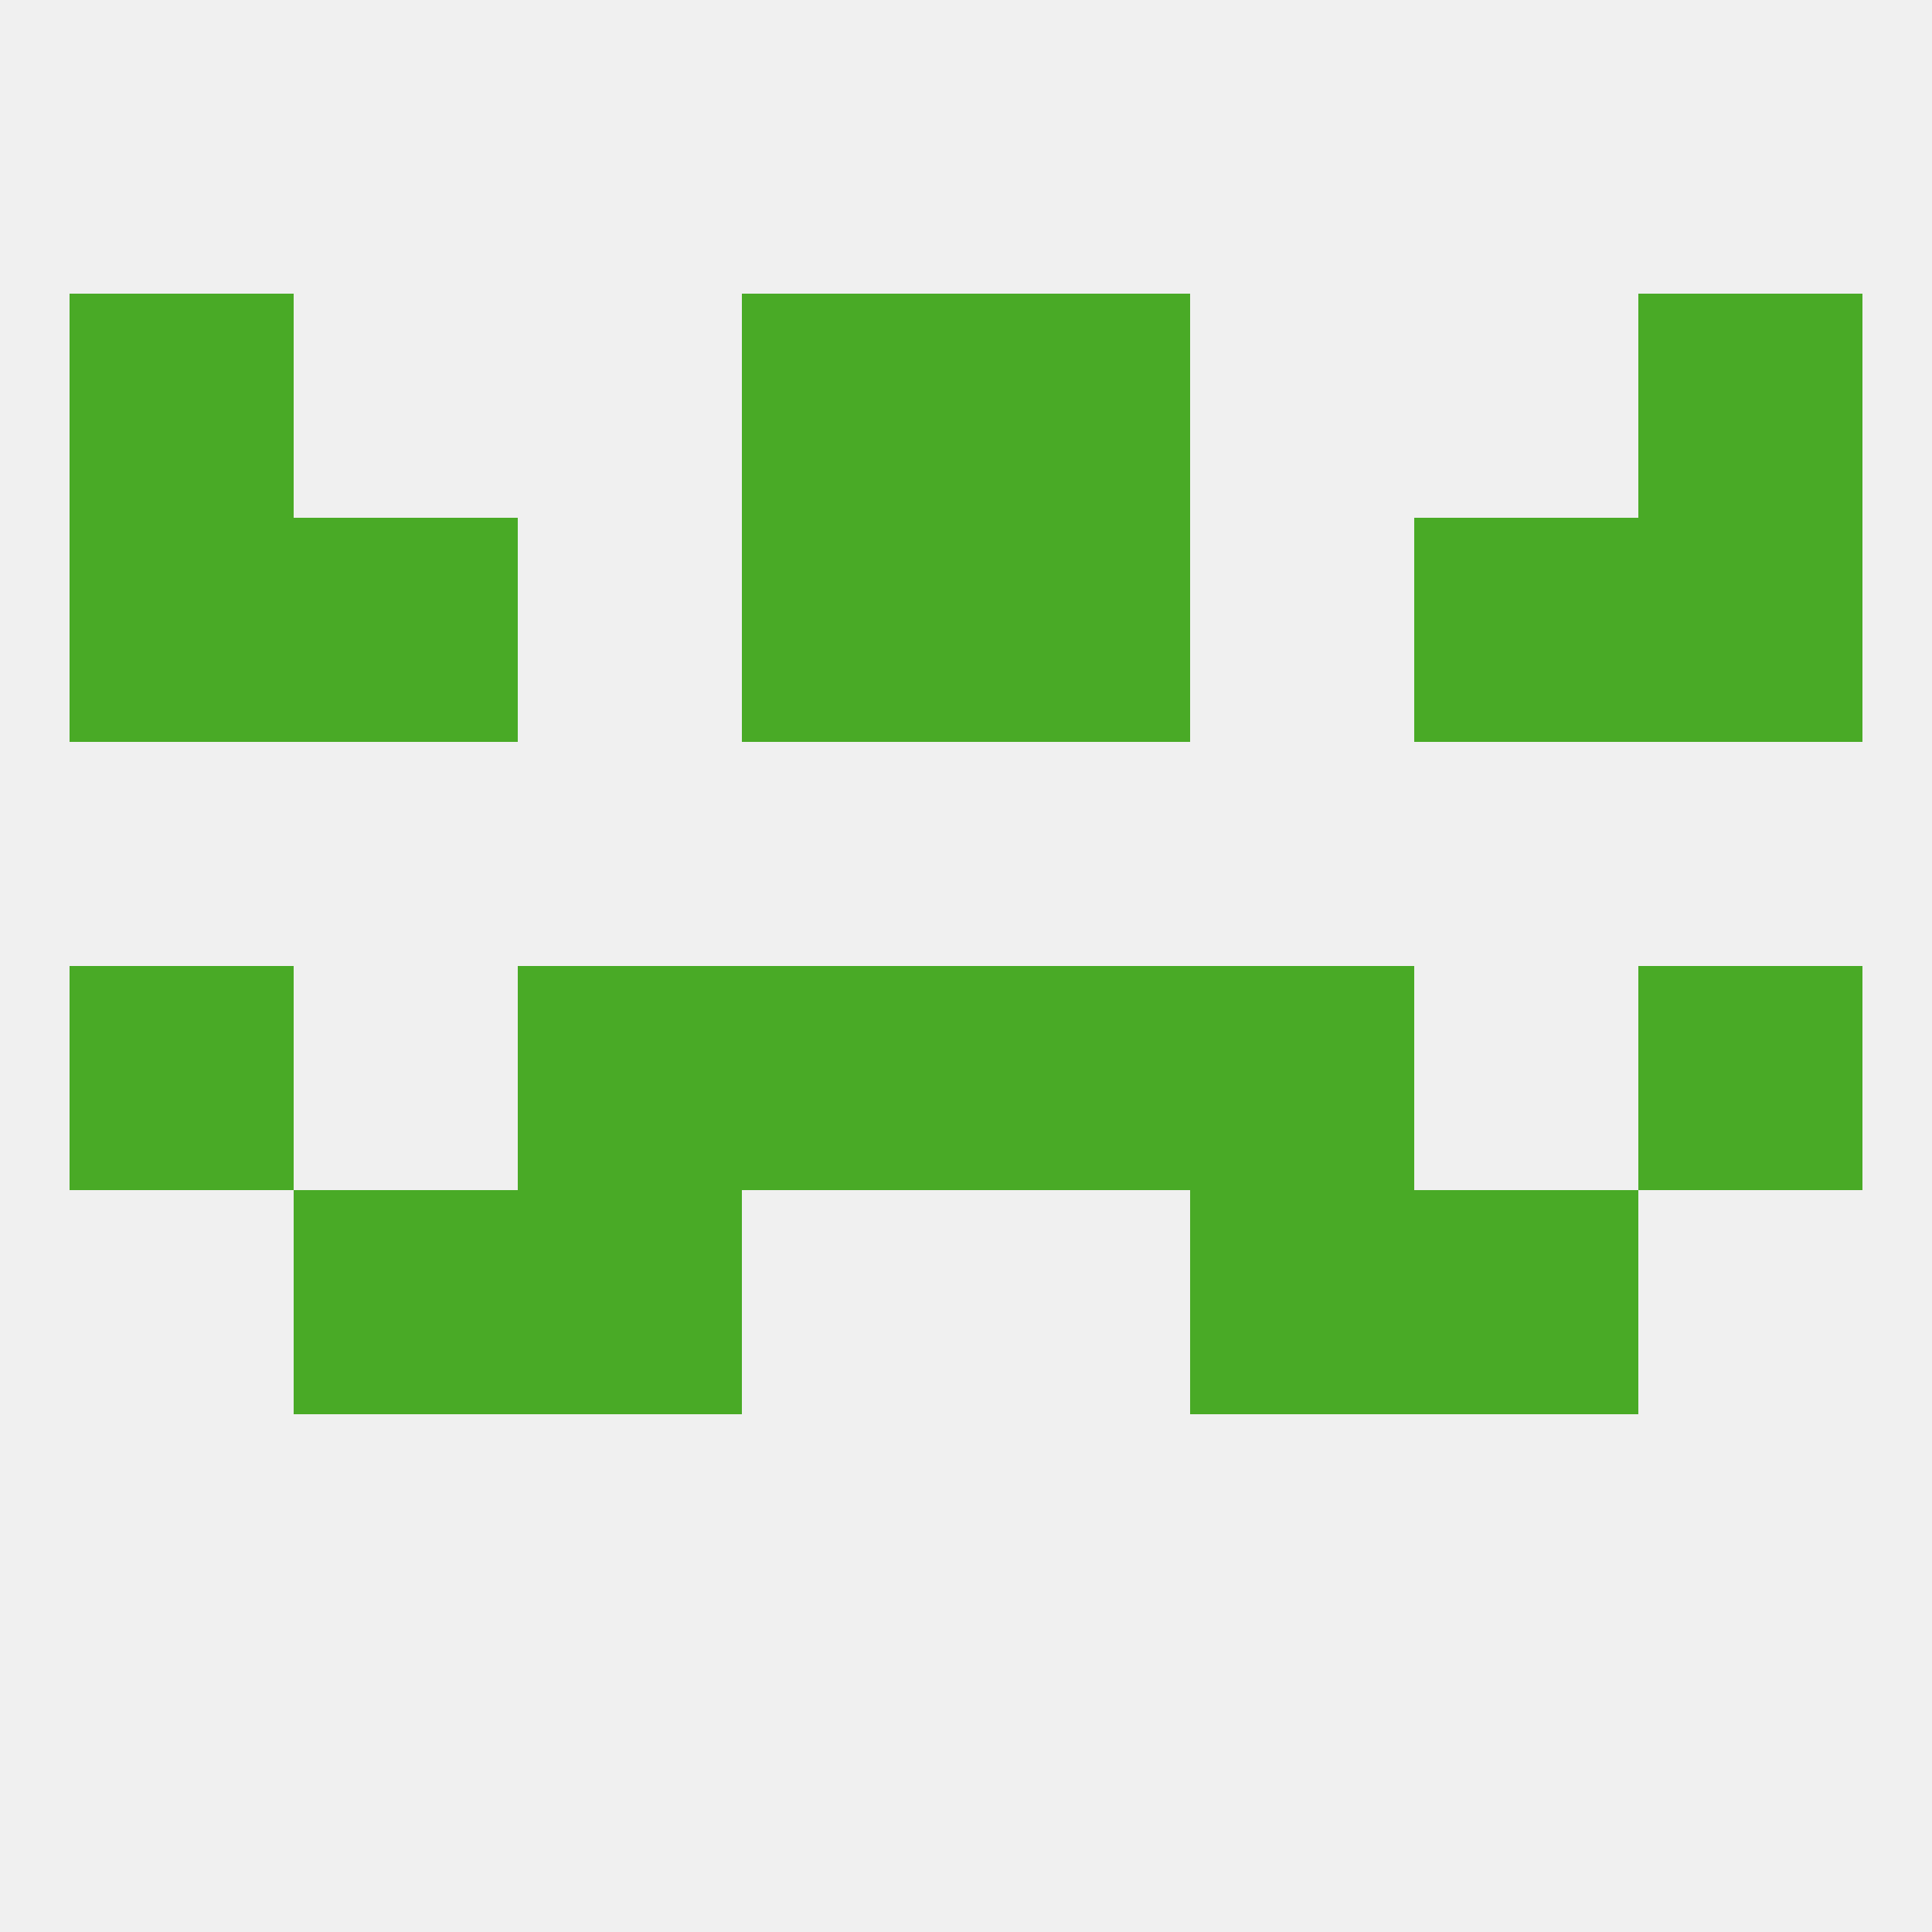
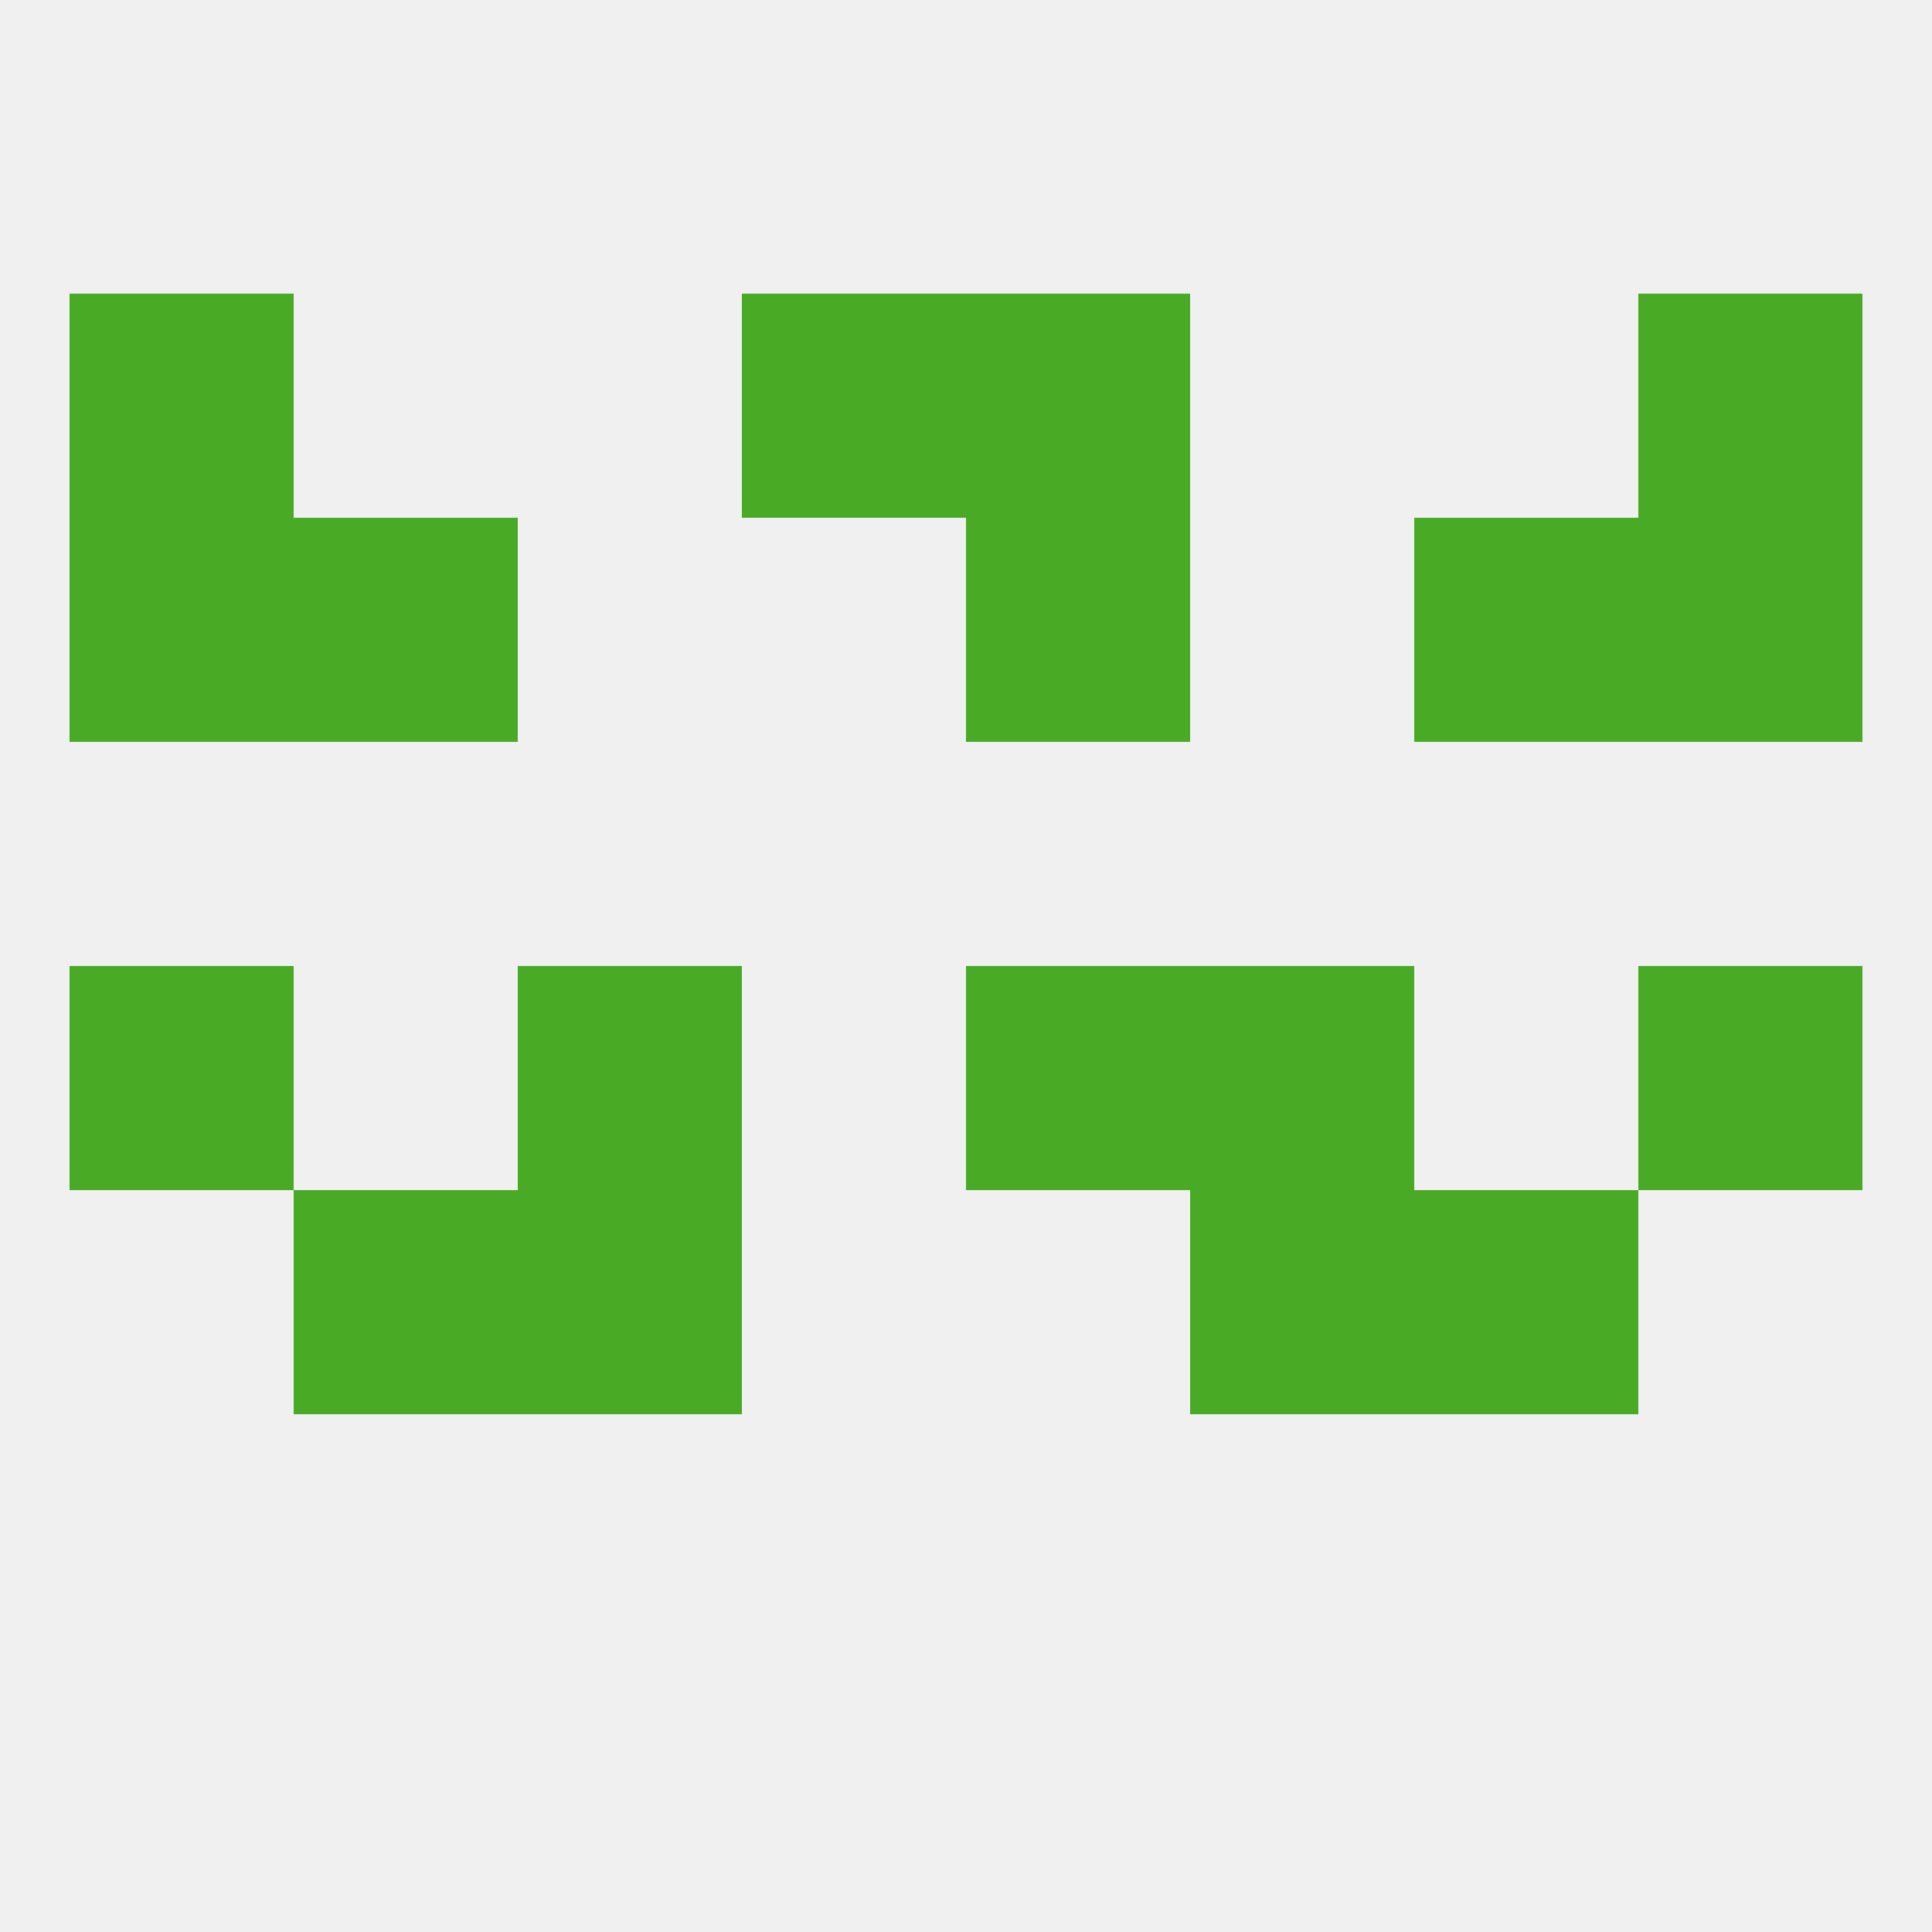
<svg xmlns="http://www.w3.org/2000/svg" version="1.1" baseprofile="full" width="250" height="250" viewBox="0 0 250 250">
  <rect width="100%" height="100%" fill="rgba(240,240,240,255)" />
  <rect x="212" y="125" width="29" height="29" fill="rgba(73,170,38,255)" />
-   <rect x="96" y="125" width="29" height="29" fill="rgba(73,170,38,255)" />
  <rect x="125" y="125" width="29" height="29" fill="rgba(73,170,38,255)" />
  <rect x="67" y="125" width="29" height="29" fill="rgba(73,170,38,255)" />
  <rect x="154" y="125" width="29" height="29" fill="rgba(73,170,38,255)" />
  <rect x="9" y="125" width="29" height="29" fill="rgba(73,170,38,255)" />
  <rect x="67" y="154" width="29" height="29" fill="rgba(73,170,38,255)" />
  <rect x="154" y="154" width="29" height="29" fill="rgba(73,170,38,255)" />
  <rect x="38" y="154" width="29" height="29" fill="rgba(73,170,38,255)" />
  <rect x="183" y="154" width="29" height="29" fill="rgba(73,170,38,255)" />
  <rect x="38" y="67" width="29" height="29" fill="rgba(73,170,38,255)" />
  <rect x="183" y="67" width="29" height="29" fill="rgba(73,170,38,255)" />
-   <rect x="96" y="67" width="29" height="29" fill="rgba(73,170,38,255)" />
  <rect x="125" y="67" width="29" height="29" fill="rgba(73,170,38,255)" />
  <rect x="9" y="67" width="29" height="29" fill="rgba(73,170,38,255)" />
  <rect x="212" y="67" width="29" height="29" fill="rgba(73,170,38,255)" />
  <rect x="96" y="38" width="29" height="29" fill="rgba(73,170,38,255)" />
  <rect x="125" y="38" width="29" height="29" fill="rgba(73,170,38,255)" />
  <rect x="9" y="38" width="29" height="29" fill="rgba(73,170,38,255)" />
  <rect x="212" y="38" width="29" height="29" fill="rgba(73,170,38,255)" />
</svg>